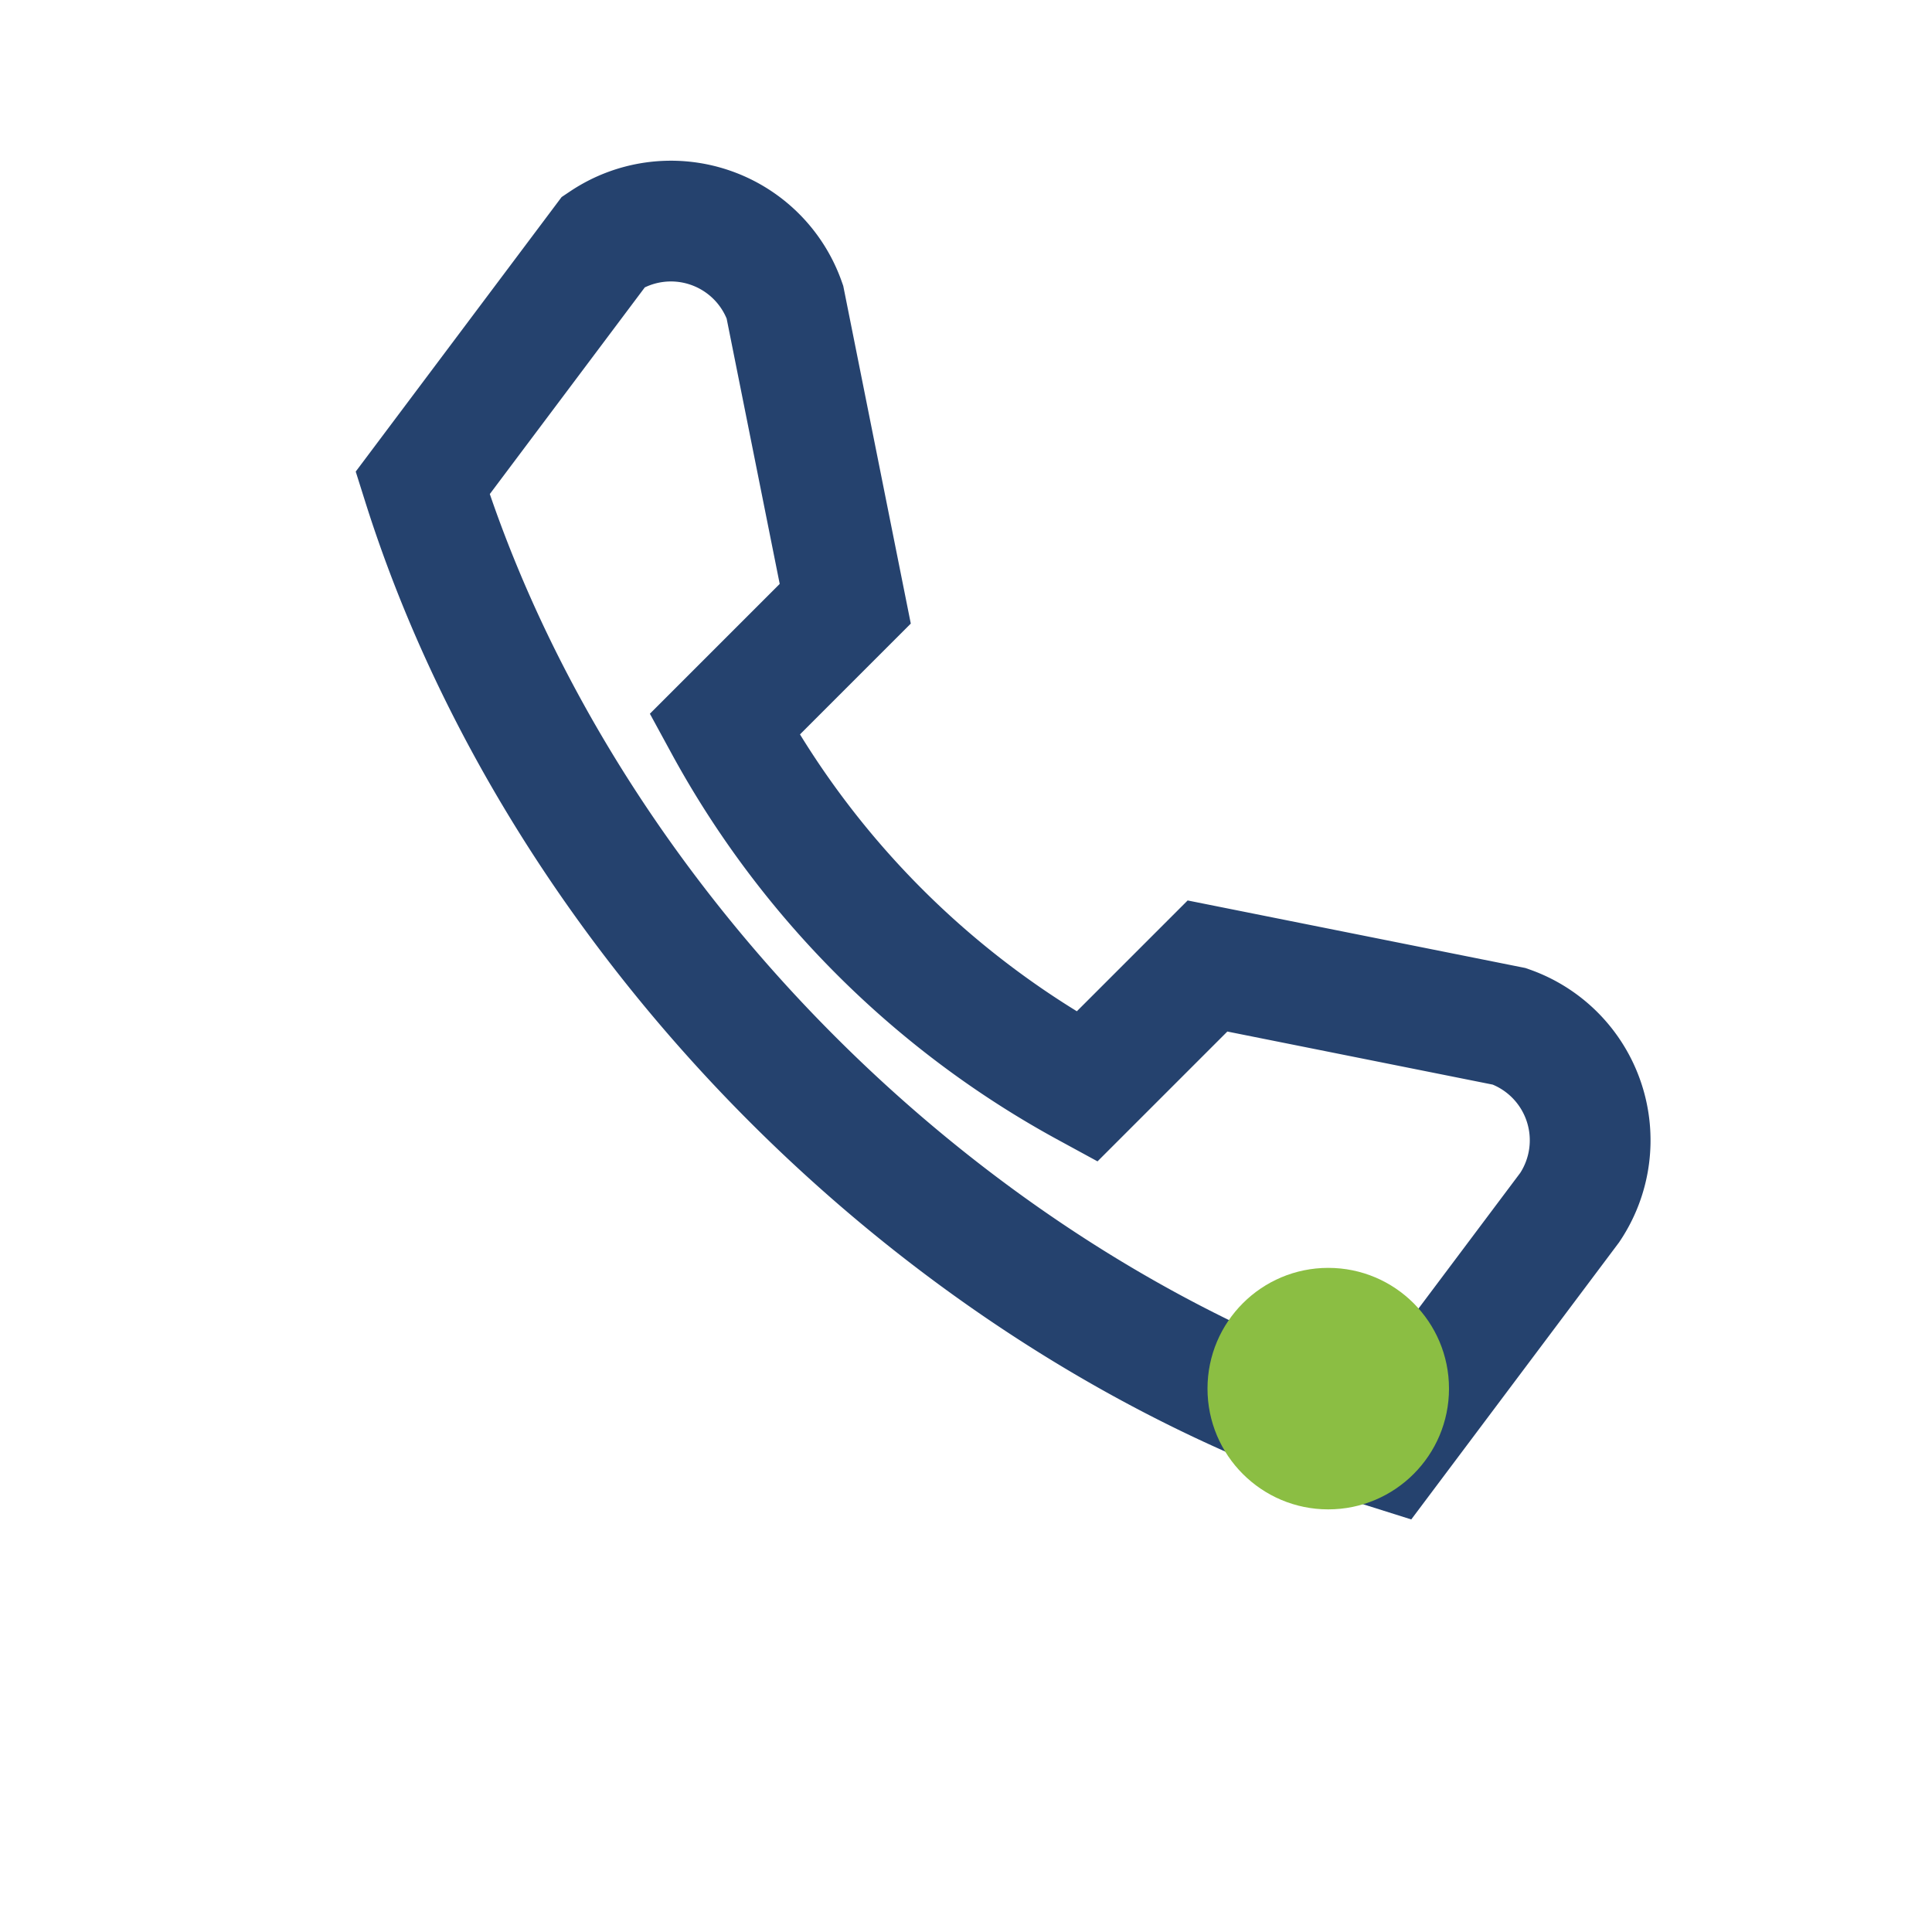
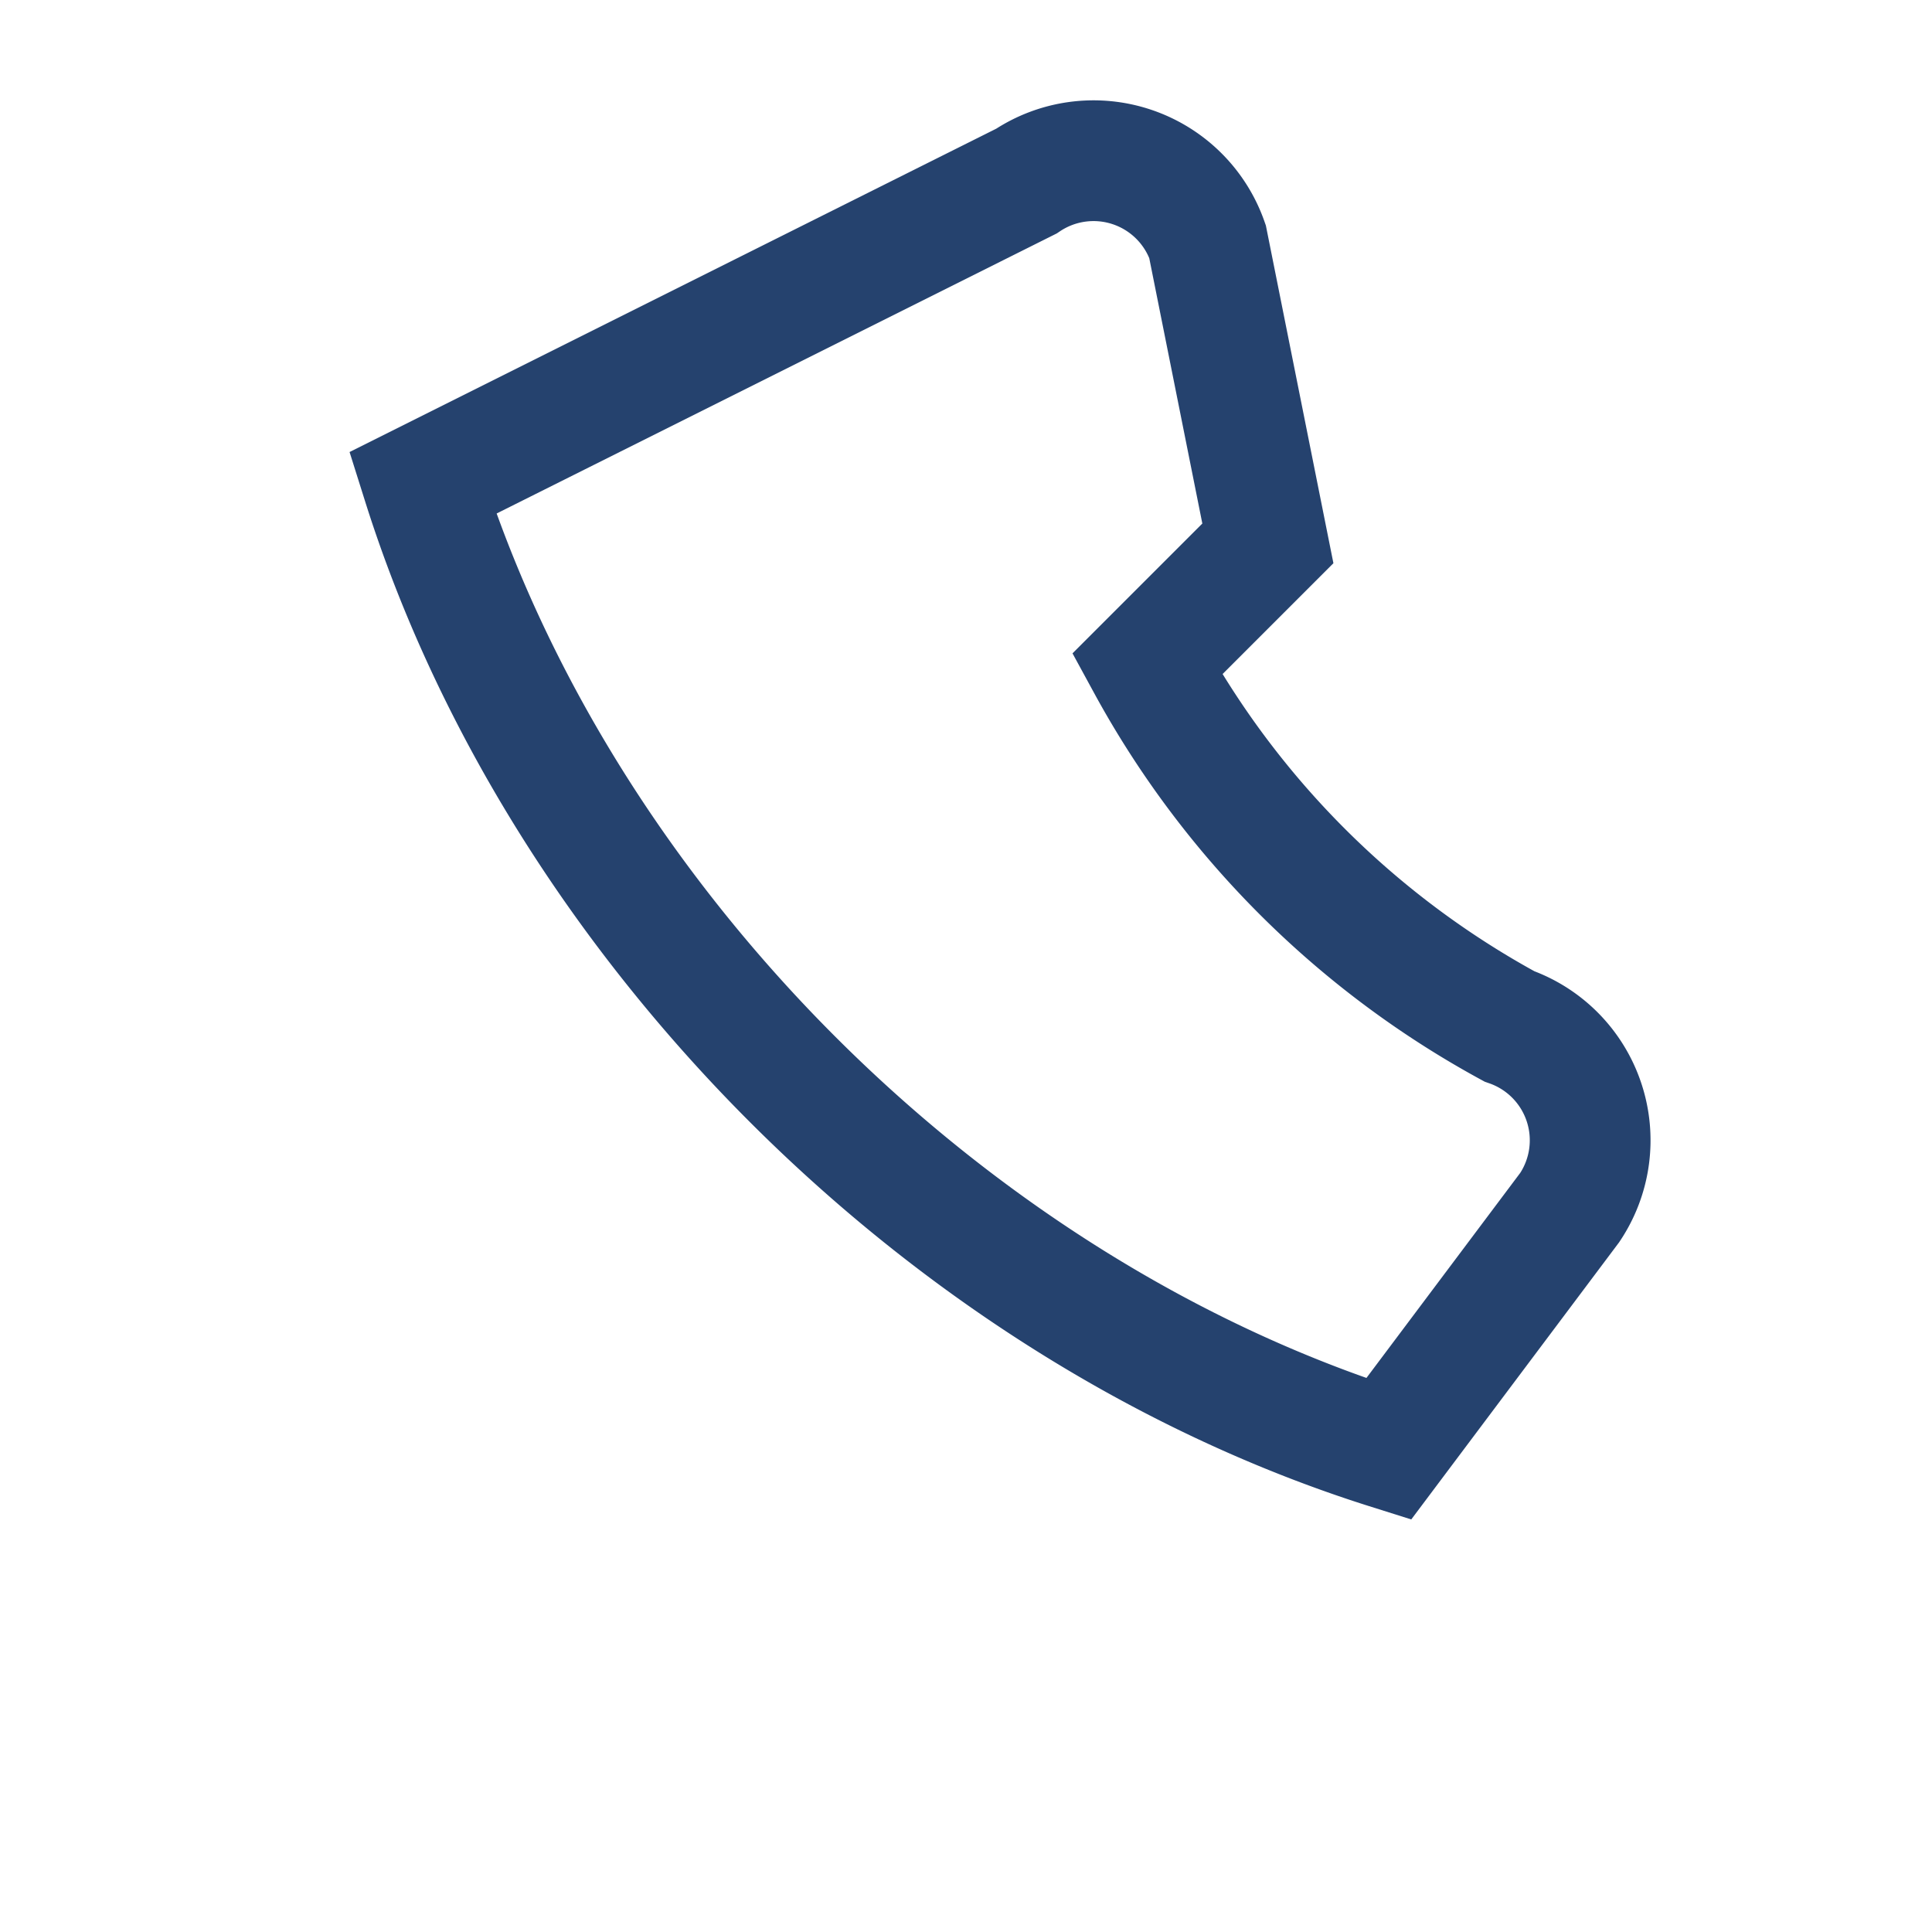
<svg xmlns="http://www.w3.org/2000/svg" width="32" height="32" viewBox="0 0 32 32">
-   <path d="M7 8c2.3 7.3 8.7 13.7 16 16l3-4a2 2 0 00-1-3l-5-1-2 2a15 15 0 01-6-6l2-2-1-5a2 2 0 00-3-1z" fill="none" stroke="#25426E" stroke-width="2" />
-   <circle cx="22" cy="23" r="2" fill="#8BBE43" />
+   <path d="M7 8c2.3 7.3 8.7 13.7 16 16l3-4a2 2 0 00-1-3a15 15 0 01-6-6l2-2-1-5a2 2 0 00-3-1z" fill="none" stroke="#25426E" stroke-width="2" />
</svg>